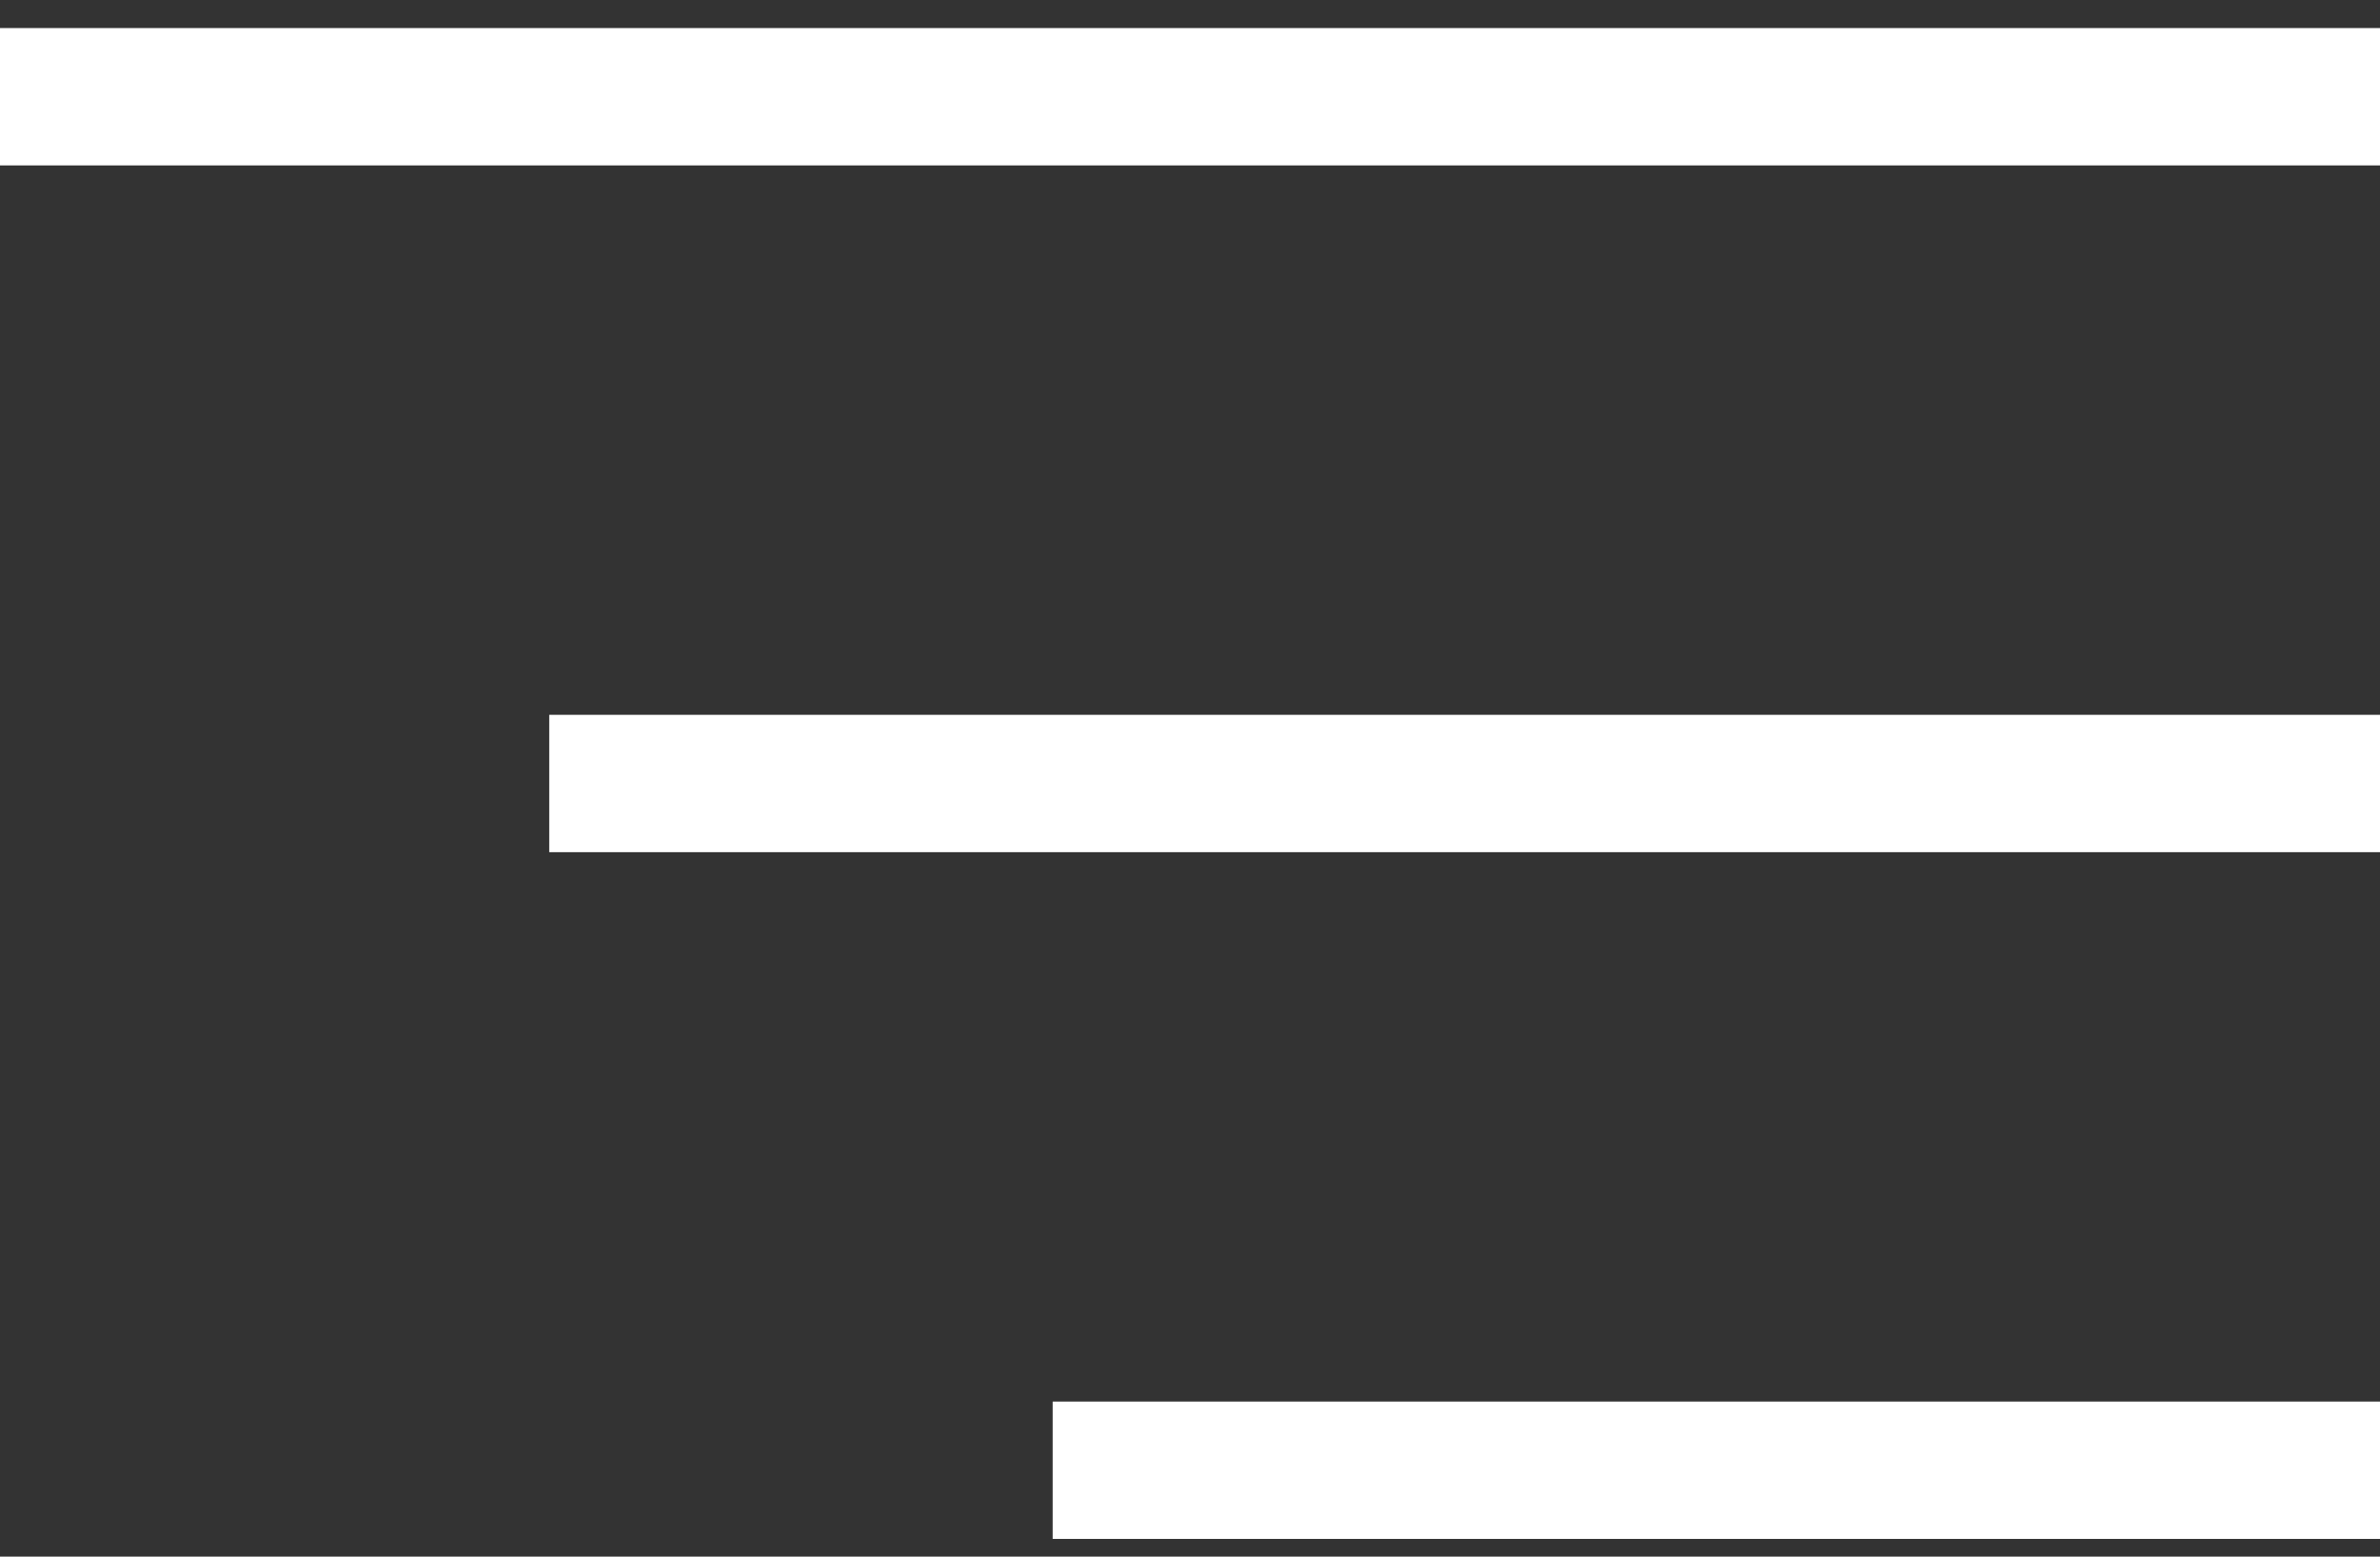
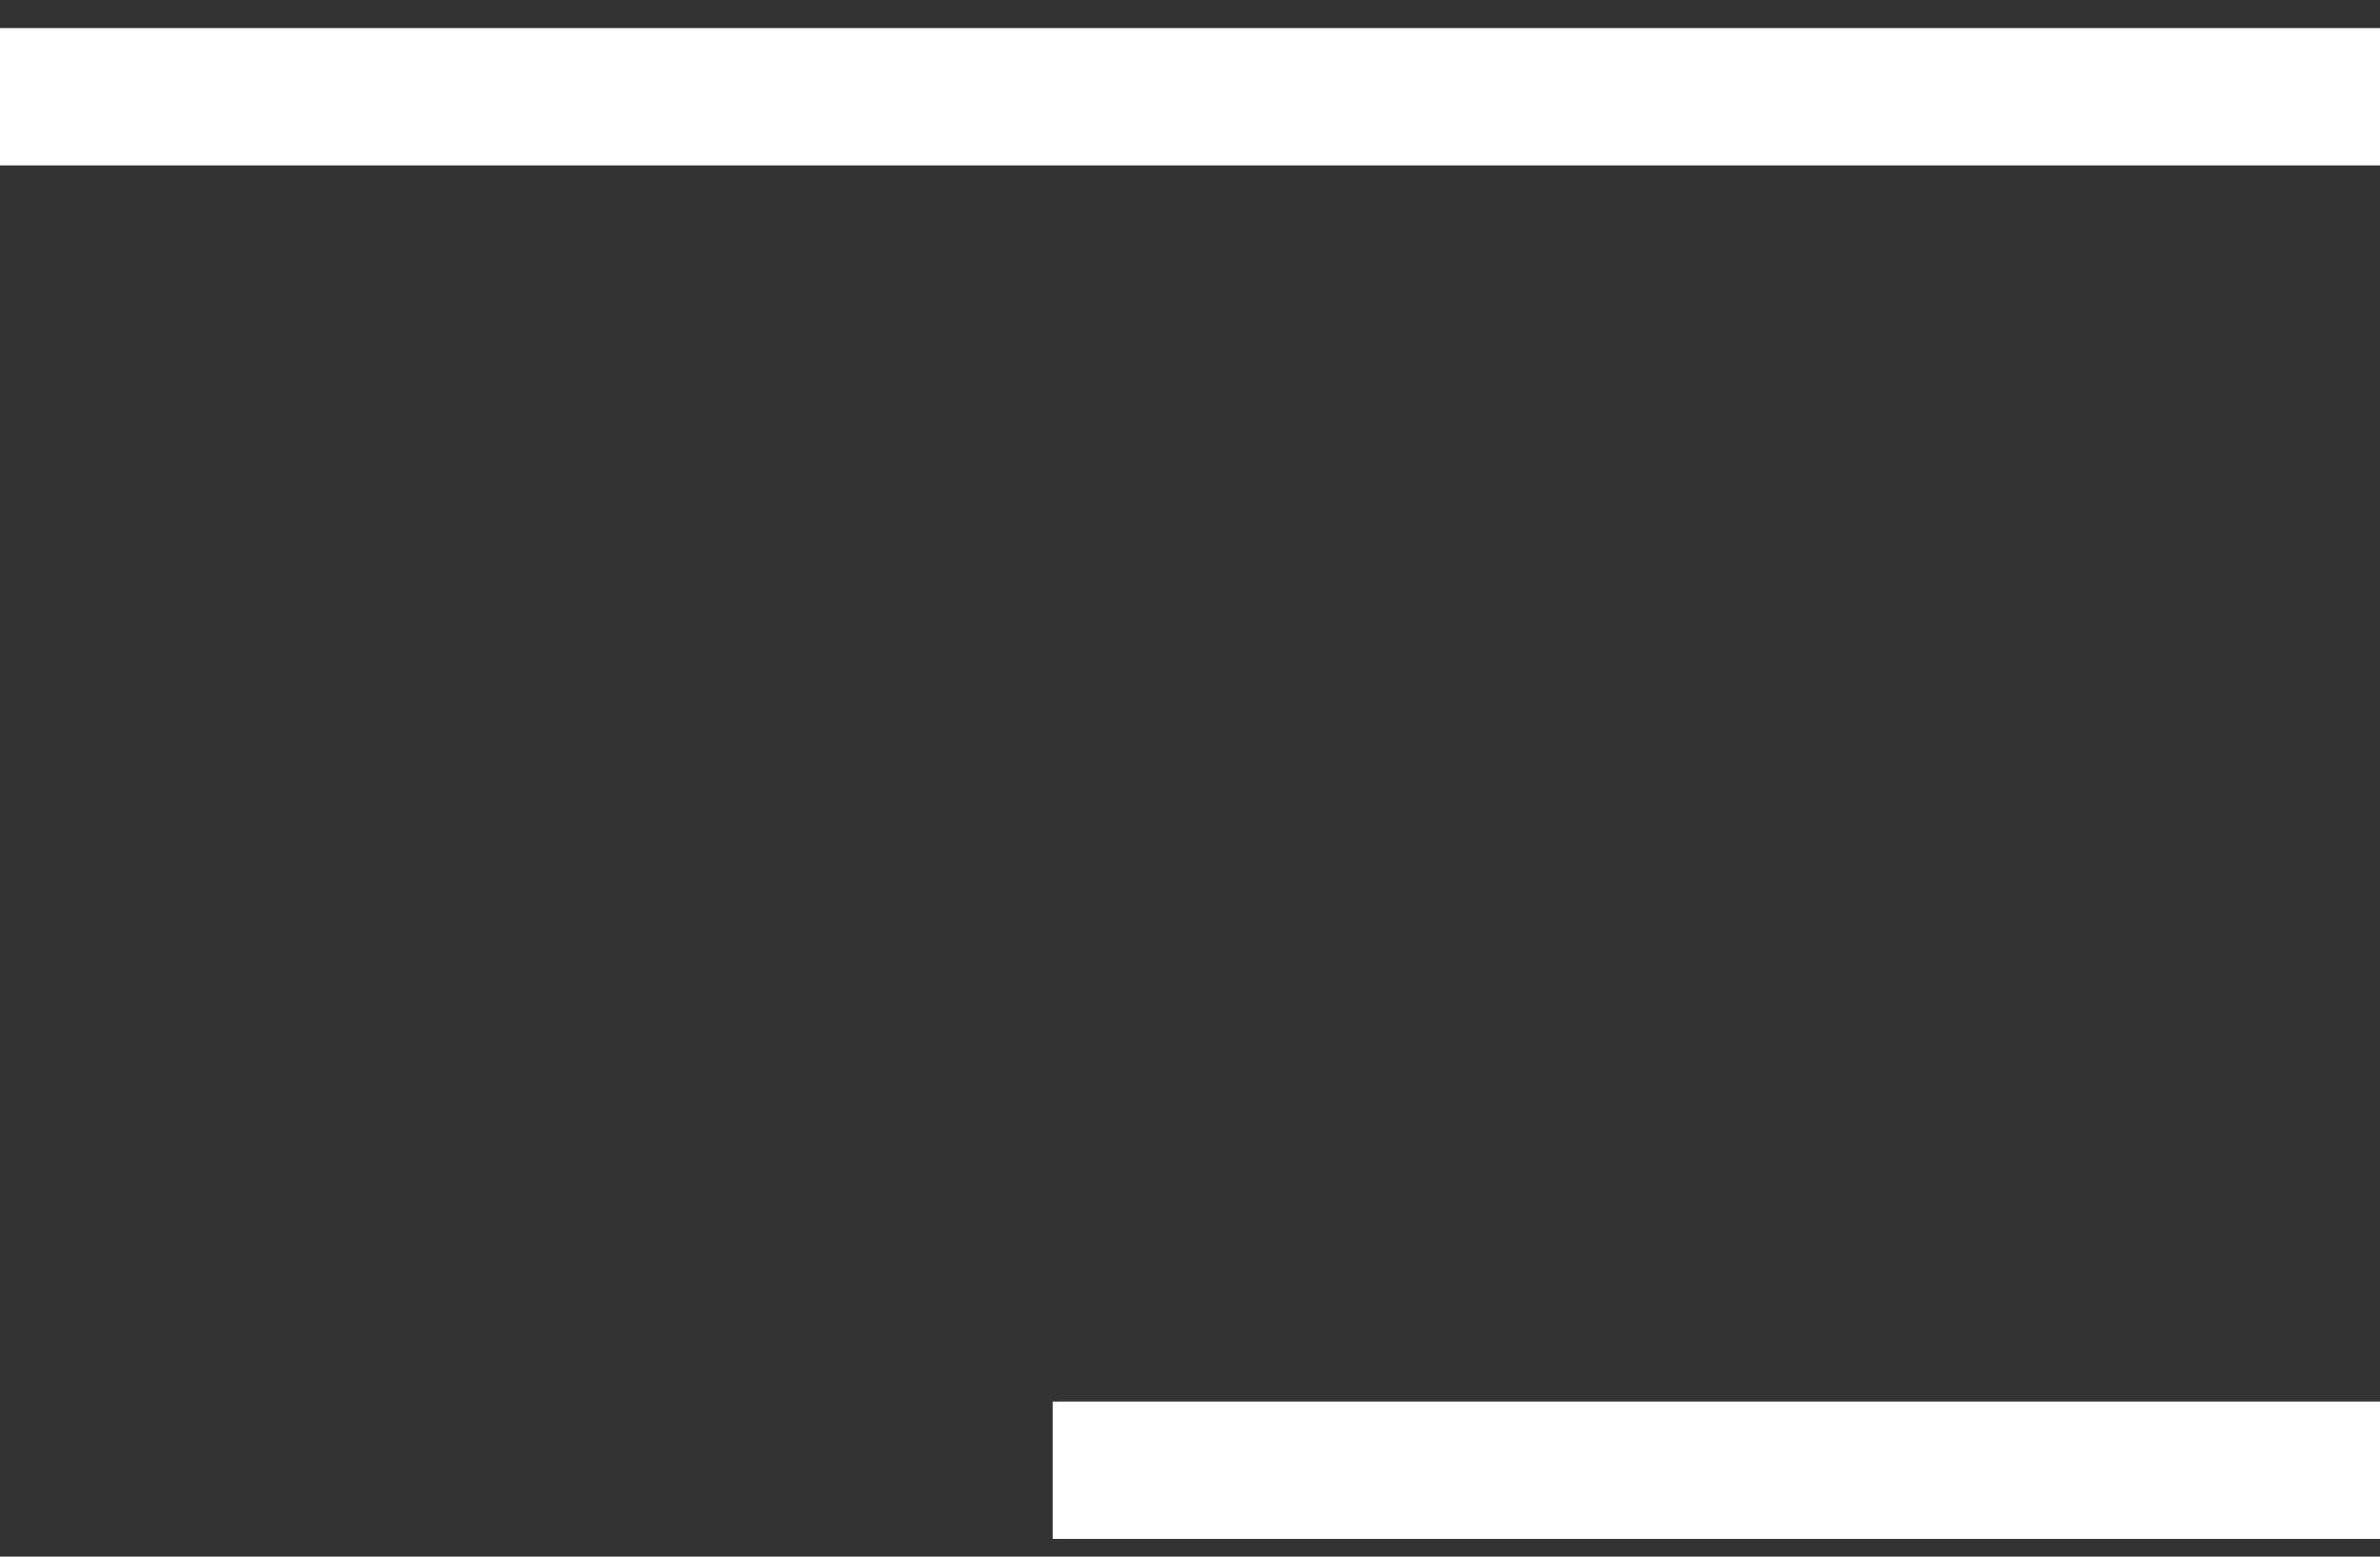
<svg xmlns="http://www.w3.org/2000/svg" width="52" height="34" viewBox="0 0 52 34" fill="none">
  <rect x="0" y="0" width="52" height="34" fill="#333333" stroke="none" />
  <line x1="1.89416e-07" y1="2.113" x2="52" y2="2.113" stroke="white" stroke-width="3" />
-   <line x1="12" y1="17.113" x2="52" y2="17.113" stroke="white" stroke-width="3" />
  <line x1="23" y1="32.113" x2="52" y2="32.113" stroke="white" stroke-width="3" />
</svg>